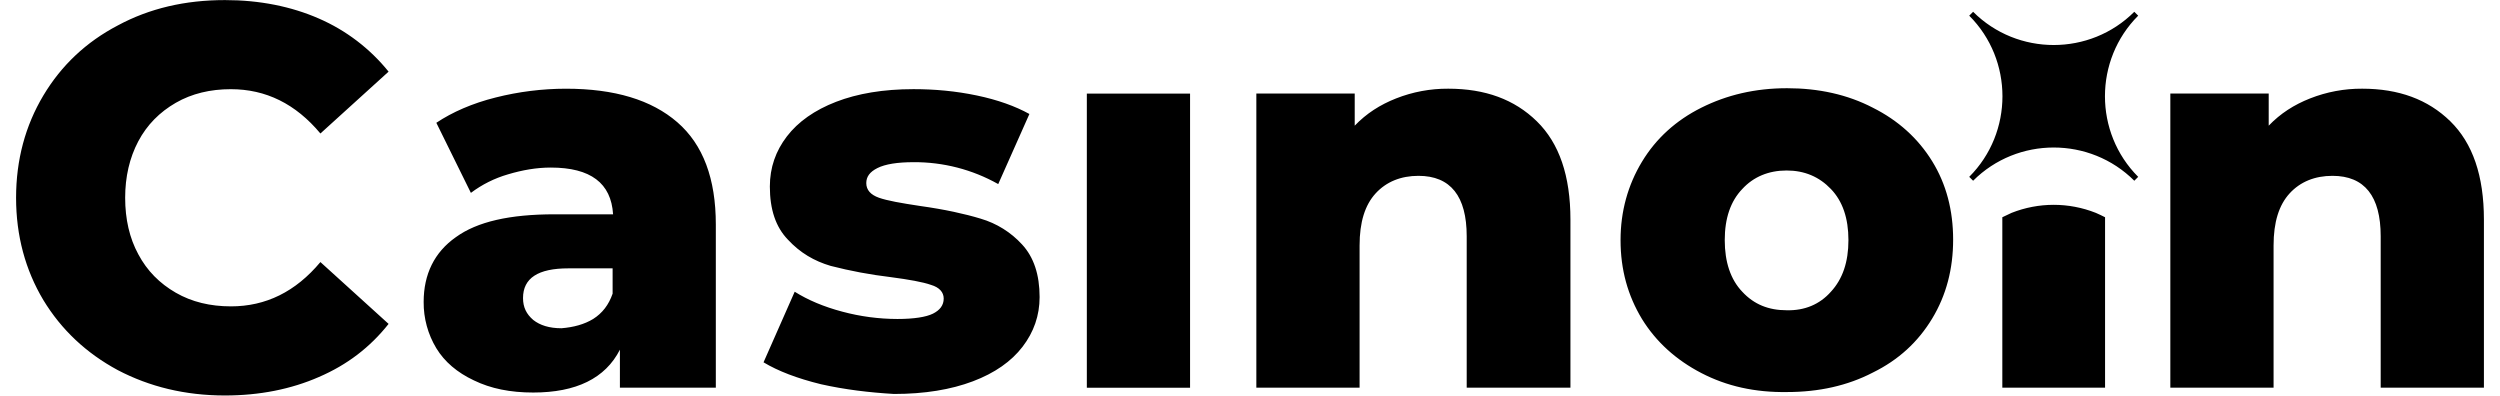
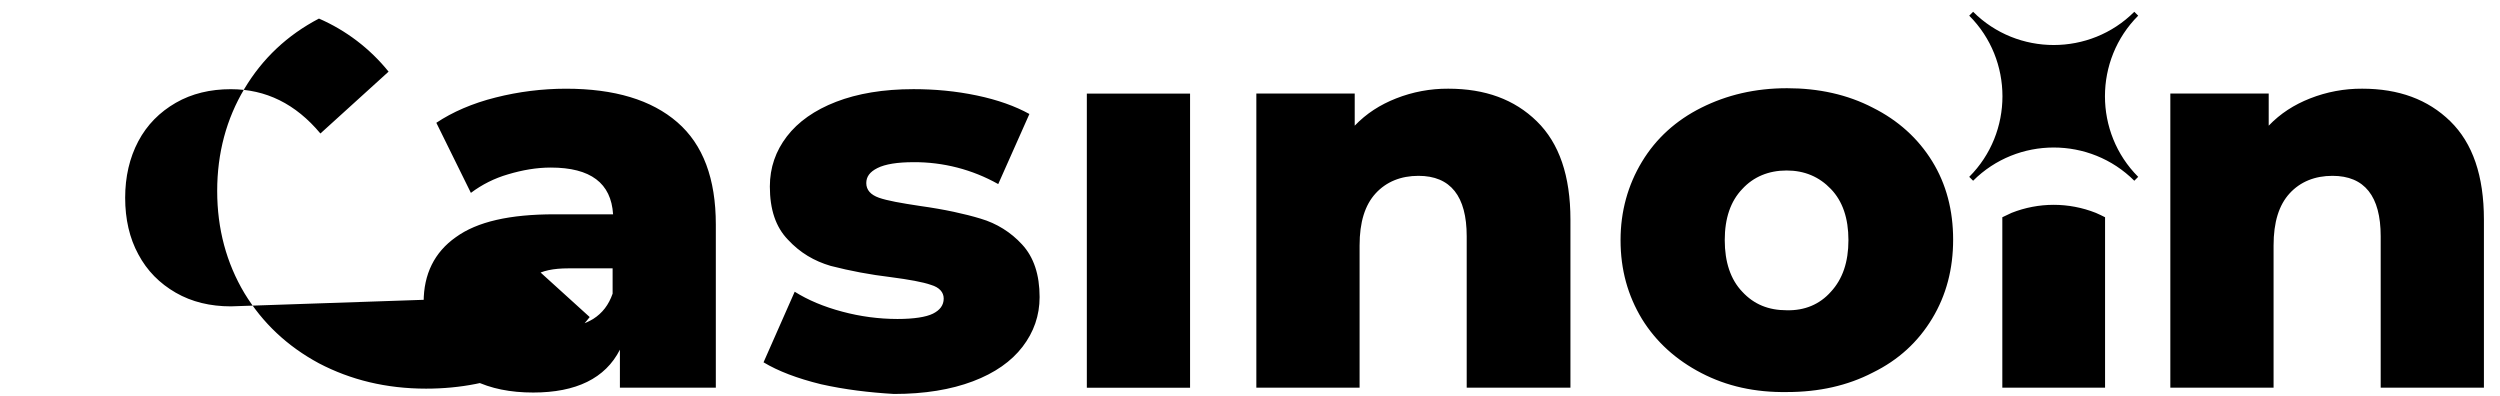
<svg xmlns="http://www.w3.org/2000/svg" id="Layer_1" version="1.1" viewBox="0 0 158 25">
-   <path d="M61.981,13.82c-1.016-.308-2.278-.585-3.816-.8-1.231-.185-2.093-.339-2.616-.523-.523-.185-.8-.493-.8-.924,0-.4.215-.708.707-.953.493-.247,1.262-.37,2.278-.37,1.875-.013,3.72.464,5.354,1.384l1.97-4.43c-.892-.493-2-.893-3.324-1.17-1.323-.277-2.646-.4-4-.4-1.908,0-3.539.277-4.893.8-1.355.523-2.401,1.262-3.109,2.185-.707.923-1.077,1.97-1.077,3.17,0,1.446.369,2.554,1.139,3.354.769.831,1.662,1.354,2.708,1.662,1.245.32,2.509.556,3.785.708,1.17.154,2.031.308,2.555.492.523.154.8.462.8.862,0,.431-.247.738-.677.954-.431.215-1.2.338-2.247.338-1.174-.002-2.343-.157-3.477-.461-1.17-.308-2.186-.739-3.016-1.262l-1.969,4.462c.922.555,2.123,1.015,3.63,1.385h0c1.508.339,3.046.523,4.616.615,1.939,0,3.6-.276,4.985-.8,1.385-.523,2.432-1.261,3.139-2.184.708-.924,1.077-1.97,1.077-3.139,0-1.416-.368-2.524-1.108-3.325-.706-.772-1.611-1.336-2.615-1.63ZM14.588,19.362c-1.293,0-2.462-.277-3.478-.862-1.016-.585-1.816-1.385-2.37-2.431-.553-1.016-.83-2.216-.83-3.57,0-1.323.277-2.524.83-3.57.554-1.046,1.355-1.846,2.37-2.432,1.016-.584,2.185-.86,3.478-.86,2.215,0,4.092.922,5.662,2.8l4.308-3.909c-1.175-1.457-2.684-2.607-4.4-3.354C18.404.406,16.403.005,14.218.005,11.695.005,9.448.529,7.448,1.606c-2,1.046-3.569,2.523-4.709,4.431-1.138,1.908-1.723,4.063-1.723,6.463s.585,4.555,1.723,6.463c1.139,1.877,2.709,3.354,4.709,4.431h0c2,1.047,4.247,1.601,6.77,1.601,2.185,0,4.186-.4,5.94-1.17,1.785-.769,3.231-1.877,4.401-3.354l-4.309-3.908c-1.569,1.876-3.447,2.8-5.662,2.8ZM42.809,7.728h0c-1.631-1.415-3.97-2.122-7.047-2.122-1.494.002-2.983.188-4.432.554-1.477.369-2.739.923-3.754,1.6l2.184,4.43c.703-.529,1.495-.925,2.34-1.17.923-.276,1.815-.43,2.707-.43,2.524,0,3.817.984,3.94,2.954h-3.693c-2.831,0-4.893.462-6.247,1.447-1.354.953-2.032,2.339-2.032,4.093-.009,1.03.268,2.042.8,2.924.524.861,1.324,1.538,2.37,2.03,1.077.524,2.308.77,3.755.77,2.708,0,4.555-.893,5.478-2.708v2.4h6.062v-10.309c0-2.893-.8-5.047-2.431-6.463ZM38.717,18.56c-.246.707-.646,1.23-1.231,1.6-.554.338-1.23.523-2,.585-.77,0-1.355-.185-1.785-.524-.431-.369-.646-.8-.646-1.384,0-1.262.954-1.877,2.862-1.877h2.8v1.6ZM68.688,24.505h6.524V5.917h-6.524v18.588ZM154.861,7.666c-1.416-1.384-3.262-2.061-5.57-2.061-1.127-.007-2.245.202-3.293.615-1.016.4-1.878.954-2.616,1.723v-2.031h-6.217v18.588h6.525v-8.986c0-1.477.338-2.554,1.015-3.293.677-.738,1.6-1.108,2.708-1.108,2.031,0,3.047,1.293,3.047,3.817v9.57h6.524v-10.617c0-2.77-.708-4.832-2.123-6.217ZM127.132,13.453c-.185.092-.401.185-.585.277v10.771h6.493v-10.771c-.184-.092-.369-.185-.584-.277-1.71-.677-3.614-.677-5.324,0ZM118.36,6.805c-1.6-.83-3.416-1.23-5.417-1.23-2.031,0-3.816.43-5.416,1.23-1.6.8-2.862,1.939-3.754,3.416-.893,1.477-1.354,3.139-1.354,4.955,0,1.877.461,3.508,1.354,4.985.892,1.446,2.154,2.586,3.754,3.416,1.6.831,3.385,1.231,5.416,1.2,2.001,0,3.817-.4,5.417-1.23,1.631-.8,2.862-1.939,3.754-3.416.893-1.477,1.324-3.139,1.324-4.986s-.431-3.508-1.324-4.954c-.892-1.446-2.154-2.586-3.754-3.386ZM115.713,18.438c-.708.8-1.662,1.2-2.8,1.17-1.139,0-2.062-.37-2.801-1.17-.738-.769-1.108-1.877-1.108-3.262s.37-2.462,1.108-3.231c.708-.77,1.662-1.17,2.801-1.17s2.062.4,2.8,1.17c.739.769,1.108,1.846,1.108,3.231s-.369,2.462-1.108,3.262ZM97.127,7.666c-1.415-1.384-3.261-2.061-5.6-2.061-1.127-.007-2.245.202-3.293.615-1.016.4-1.878.954-2.616,1.723v-2.031h-6.217v18.588h6.525v-8.986c0-1.477.338-2.554,1.015-3.293.678-.738,1.6-1.108,2.708-1.108,2.031,0,3.047,1.293,3.047,3.817v9.57h6.556v-10.617c0-2.77-.708-4.832-2.124-6.216h0ZM134.888.745c-2.801,2.8-7.386,2.8-10.187,0l-.246.246c2.8,2.8,2.8,7.386,0,10.186l.246.246c2.801-2.8,7.386-2.8,10.187,0l.246-.246c-2.801-2.8-2.801-7.386,0-10.186l-.246-.246Z" />
+   <path d="M61.981,13.82c-1.016-.308-2.278-.585-3.816-.8-1.231-.185-2.093-.339-2.616-.523-.523-.185-.8-.493-.8-.924,0-.4.215-.708.707-.953.493-.247,1.262-.37,2.278-.37,1.875-.013,3.72.464,5.354,1.384l1.97-4.43c-.892-.493-2-.893-3.324-1.17-1.323-.277-2.646-.4-4-.4-1.908,0-3.539.277-4.893.8-1.355.523-2.401,1.262-3.109,2.185-.707.923-1.077,1.97-1.077,3.17,0,1.446.369,2.554,1.139,3.354.769.831,1.662,1.354,2.708,1.662,1.245.32,2.509.556,3.785.708,1.17.154,2.031.308,2.555.492.523.154.8.462.8.862,0,.431-.247.738-.677.954-.431.215-1.2.338-2.247.338-1.174-.002-2.343-.157-3.477-.461-1.17-.308-2.186-.739-3.016-1.262l-1.969,4.462c.922.555,2.123,1.015,3.63,1.385h0c1.508.339,3.046.523,4.616.615,1.939,0,3.6-.276,4.985-.8,1.385-.523,2.432-1.261,3.139-2.184.708-.924,1.077-1.97,1.077-3.139,0-1.416-.368-2.524-1.108-3.325-.706-.772-1.611-1.336-2.615-1.63ZM14.588,19.362c-1.293,0-2.462-.277-3.478-.862-1.016-.585-1.816-1.385-2.37-2.431-.553-1.016-.83-2.216-.83-3.57,0-1.323.277-2.524.83-3.57.554-1.046,1.355-1.846,2.37-2.432,1.016-.584,2.185-.86,3.478-.86,2.215,0,4.092.922,5.662,2.8l4.308-3.909c-1.175-1.457-2.684-2.607-4.4-3.354c-2,1.046-3.569,2.523-4.709,4.431-1.138,1.908-1.723,4.063-1.723,6.463s.585,4.555,1.723,6.463c1.139,1.877,2.709,3.354,4.709,4.431h0c2,1.047,4.247,1.601,6.77,1.601,2.185,0,4.186-.4,5.94-1.17,1.785-.769,3.231-1.877,4.401-3.354l-4.309-3.908c-1.569,1.876-3.447,2.8-5.662,2.8ZM42.809,7.728h0c-1.631-1.415-3.97-2.122-7.047-2.122-1.494.002-2.983.188-4.432.554-1.477.369-2.739.923-3.754,1.6l2.184,4.43c.703-.529,1.495-.925,2.34-1.17.923-.276,1.815-.43,2.707-.43,2.524,0,3.817.984,3.94,2.954h-3.693c-2.831,0-4.893.462-6.247,1.447-1.354.953-2.032,2.339-2.032,4.093-.009,1.03.268,2.042.8,2.924.524.861,1.324,1.538,2.37,2.03,1.077.524,2.308.77,3.755.77,2.708,0,4.555-.893,5.478-2.708v2.4h6.062v-10.309c0-2.893-.8-5.047-2.431-6.463ZM38.717,18.56c-.246.707-.646,1.23-1.231,1.6-.554.338-1.23.523-2,.585-.77,0-1.355-.185-1.785-.524-.431-.369-.646-.8-.646-1.384,0-1.262.954-1.877,2.862-1.877h2.8v1.6ZM68.688,24.505h6.524V5.917h-6.524v18.588ZM154.861,7.666c-1.416-1.384-3.262-2.061-5.57-2.061-1.127-.007-2.245.202-3.293.615-1.016.4-1.878.954-2.616,1.723v-2.031h-6.217v18.588h6.525v-8.986c0-1.477.338-2.554,1.015-3.293.677-.738,1.6-1.108,2.708-1.108,2.031,0,3.047,1.293,3.047,3.817v9.57h6.524v-10.617c0-2.77-.708-4.832-2.123-6.217ZM127.132,13.453c-.185.092-.401.185-.585.277v10.771h6.493v-10.771c-.184-.092-.369-.185-.584-.277-1.71-.677-3.614-.677-5.324,0ZM118.36,6.805c-1.6-.83-3.416-1.23-5.417-1.23-2.031,0-3.816.43-5.416,1.23-1.6.8-2.862,1.939-3.754,3.416-.893,1.477-1.354,3.139-1.354,4.955,0,1.877.461,3.508,1.354,4.985.892,1.446,2.154,2.586,3.754,3.416,1.6.831,3.385,1.231,5.416,1.2,2.001,0,3.817-.4,5.417-1.23,1.631-.8,2.862-1.939,3.754-3.416.893-1.477,1.324-3.139,1.324-4.986s-.431-3.508-1.324-4.954c-.892-1.446-2.154-2.586-3.754-3.386ZM115.713,18.438c-.708.8-1.662,1.2-2.8,1.17-1.139,0-2.062-.37-2.801-1.17-.738-.769-1.108-1.877-1.108-3.262s.37-2.462,1.108-3.231c.708-.77,1.662-1.17,2.801-1.17s2.062.4,2.8,1.17c.739.769,1.108,1.846,1.108,3.231s-.369,2.462-1.108,3.262ZM97.127,7.666c-1.415-1.384-3.261-2.061-5.6-2.061-1.127-.007-2.245.202-3.293.615-1.016.4-1.878.954-2.616,1.723v-2.031h-6.217v18.588h6.525v-8.986c0-1.477.338-2.554,1.015-3.293.678-.738,1.6-1.108,2.708-1.108,2.031,0,3.047,1.293,3.047,3.817v9.57h6.556v-10.617c0-2.77-.708-4.832-2.124-6.216h0ZM134.888.745c-2.801,2.8-7.386,2.8-10.187,0l-.246.246c2.8,2.8,2.8,7.386,0,10.186l.246.246c2.801-2.8,7.386-2.8,10.187,0l.246-.246c-2.801-2.8-2.801-7.386,0-10.186l-.246-.246Z" />
</svg>